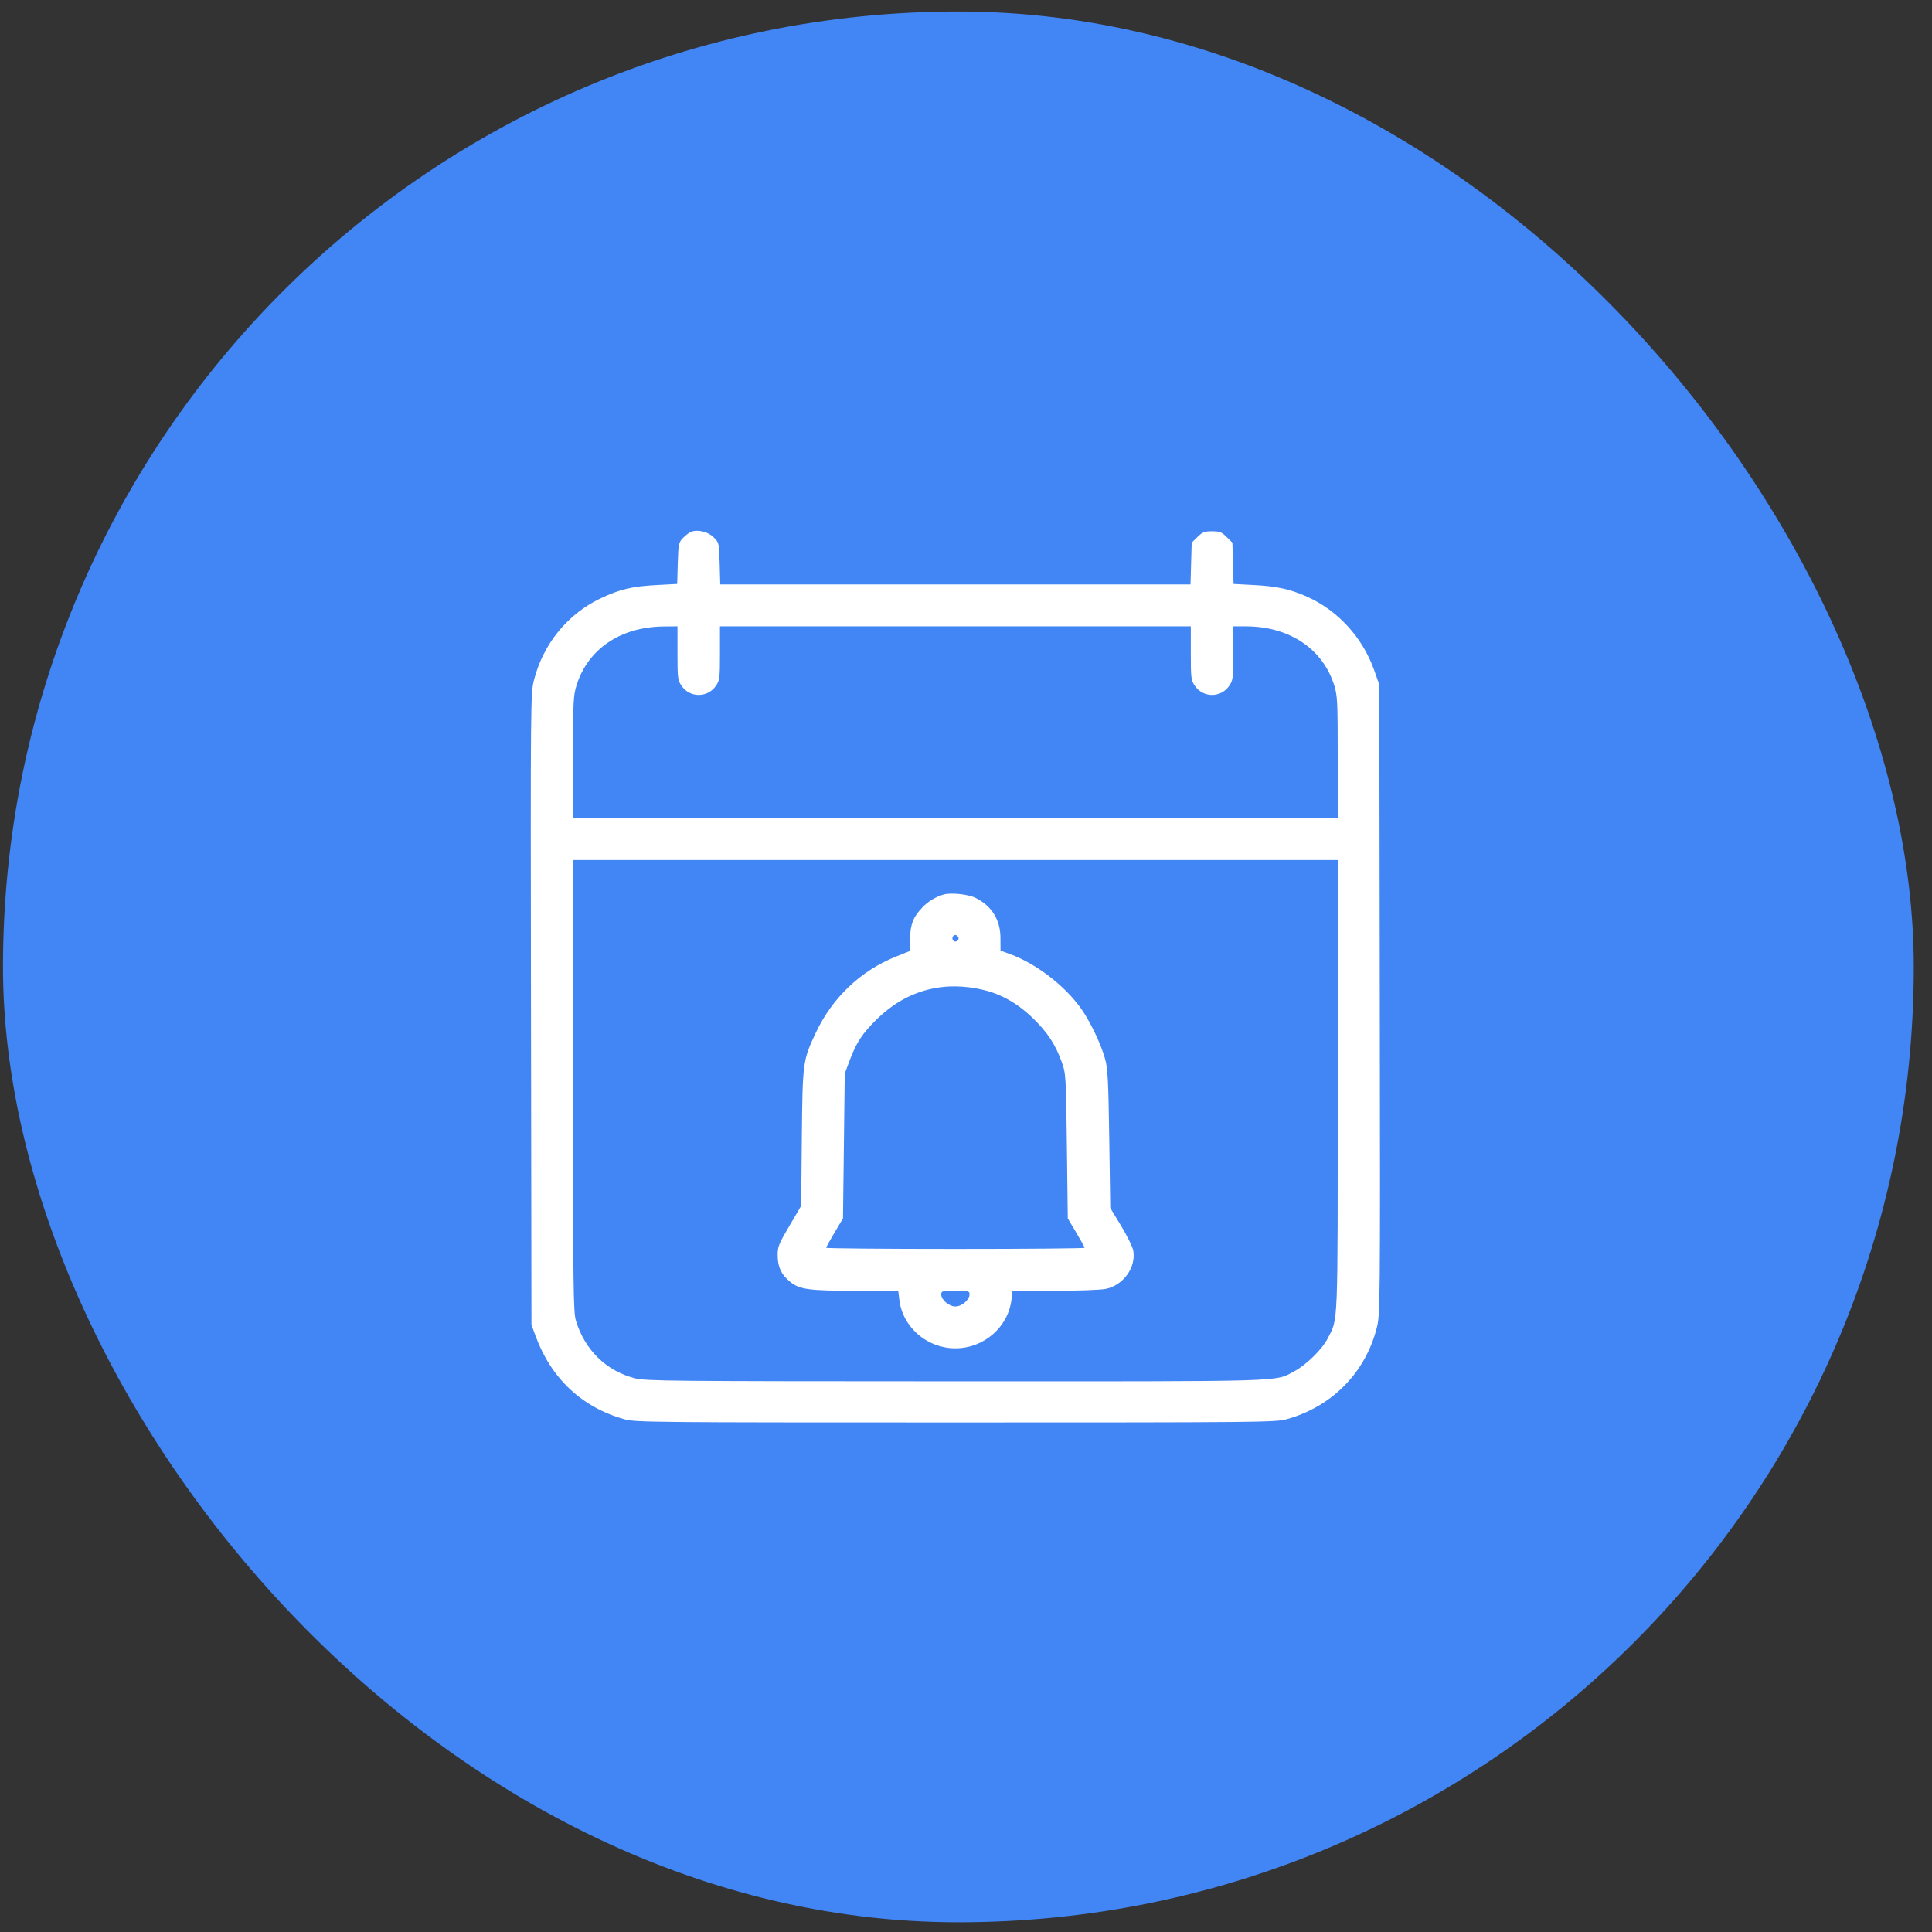
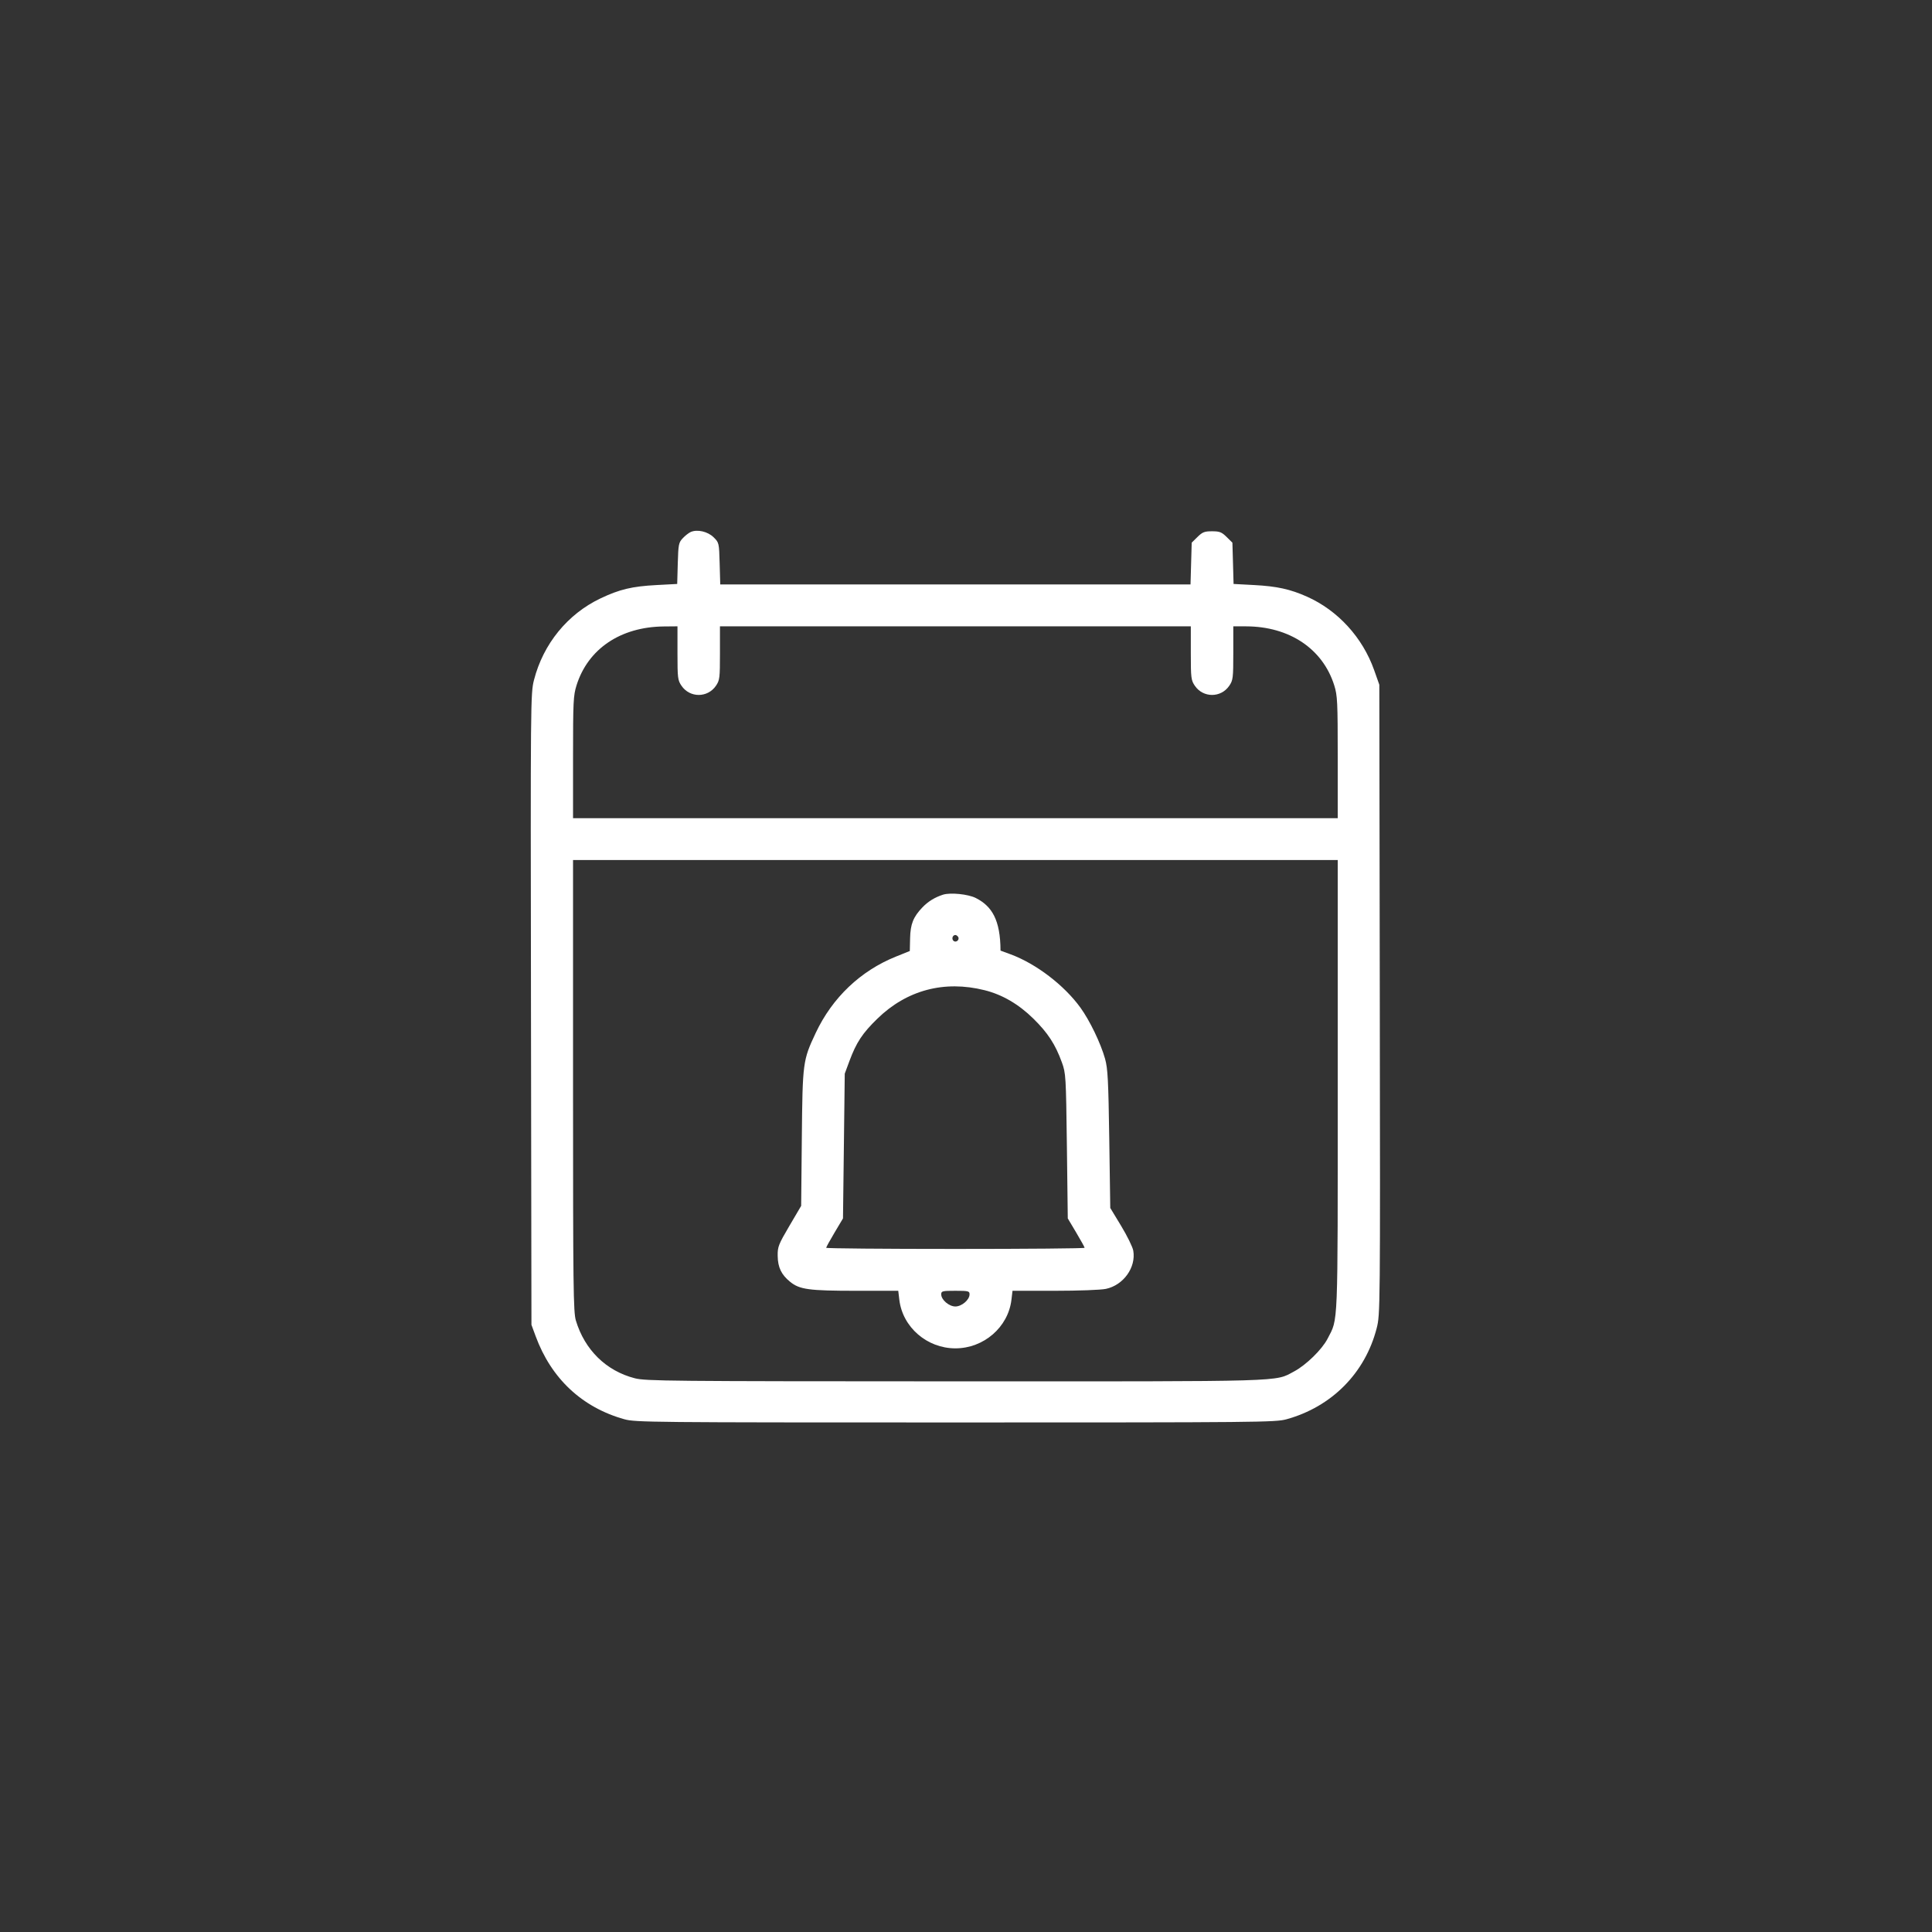
<svg xmlns="http://www.w3.org/2000/svg" width="91" height="91" viewBox="0 0 91 91" fill="none">
  <rect x="0" y="0" width="91" height="91" fill="#333333" stroke="none" />
-   <rect x="0.141" y="0.542" width="90" height="90" rx="45" fill="#4285F4" />
-   <path fill-rule="evenodd" clip-rule="evenodd" d="M32.535 25.057C32.444 25.096 32.275 25.228 32.16 25.35C31.967 25.555 31.95 25.639 31.924 26.538L31.897 27.505L30.924 27.557C29.771 27.618 29.183 27.758 28.283 28.186C26.733 28.924 25.588 30.328 25.152 32.028C24.991 32.655 24.988 32.974 25.01 47.534L25.032 62.4L25.228 62.932C25.963 64.932 27.416 66.292 29.409 66.849C29.926 66.993 30.633 67 45 67C59.288 67 60.077 66.992 60.591 66.851C62.724 66.264 64.302 64.671 64.844 62.559C65.01 61.912 65.012 61.717 64.99 47.078L64.968 32.252L64.724 31.562C64.179 30.025 63.017 28.754 61.563 28.104C60.775 27.752 60.146 27.614 59.076 27.557L58.103 27.505L58.076 26.533L58.048 25.56L57.776 25.292C57.541 25.061 57.445 25.024 57.09 25.024C56.733 25.024 56.638 25.061 56.403 25.292L56.131 25.56L56.103 26.545L56.075 27.529H45H33.925L33.897 26.545C33.87 25.569 33.867 25.558 33.612 25.306C33.336 25.035 32.847 24.922 32.535 25.057ZM31.91 30.762C31.91 31.939 31.923 32.041 32.101 32.302C32.493 32.876 33.328 32.876 33.721 32.302C33.899 32.041 33.911 31.939 33.911 30.762V29.501H45H56.089V30.762C56.089 31.939 56.102 32.041 56.28 32.302C56.672 32.876 57.507 32.876 57.899 32.302C58.077 32.041 58.09 31.939 58.09 30.762V29.501L58.694 29.502C60.733 29.507 62.305 30.56 62.845 32.282C62.995 32.758 63.009 33.053 63.009 35.67V38.537H45H26.991V35.67C26.991 33.053 27.005 32.758 27.155 32.282C27.694 30.563 29.227 29.528 31.264 29.507L31.91 29.501V30.762ZM63.009 51.131C63.009 62.752 63.036 62.07 62.53 63.056C62.27 63.561 61.519 64.296 60.956 64.595C60.023 65.091 60.822 65.067 44.958 65.064C31.52 65.06 30.411 65.05 29.902 64.919C28.551 64.572 27.542 63.583 27.125 62.2C27.005 61.8 26.991 60.661 26.991 51.131V40.508H45H63.009V51.131ZM44.416 42.141C44.031 42.265 43.71 42.463 43.446 42.74C43.016 43.19 42.882 43.525 42.867 44.191L42.853 44.794L42.196 45.058C40.529 45.729 39.202 46.993 38.421 48.653C37.814 49.945 37.802 50.032 37.767 53.602L37.736 56.798L37.179 57.745C36.668 58.615 36.623 58.73 36.63 59.15C36.637 59.696 36.802 60.039 37.217 60.376C37.663 60.738 38.102 60.798 40.324 60.798H42.309L42.36 61.224C42.515 62.514 43.664 63.509 45 63.509C46.336 63.509 47.485 62.514 47.64 61.224L47.691 60.798H49.677C50.808 60.798 51.846 60.759 52.09 60.708C52.916 60.533 53.515 59.698 53.379 58.909C53.35 58.739 53.094 58.216 52.811 57.748L52.295 56.896L52.248 53.651C52.207 50.885 52.178 50.328 52.051 49.873C51.846 49.14 51.33 48.069 50.889 47.46C50.123 46.403 48.798 45.391 47.601 44.95L47.126 44.775L47.123 44.182C47.119 43.327 46.722 42.683 45.961 42.297C45.602 42.115 44.76 42.03 44.416 42.141ZM45.13 44.13C45.215 44.267 45.022 44.424 44.907 44.31C44.811 44.216 44.871 44.04 45 44.04C45.041 44.04 45.099 44.081 45.13 44.13ZM46.376 46.64C47.211 46.849 47.978 47.296 48.674 47.98C49.353 48.647 49.71 49.193 50.015 50.037C50.203 50.554 50.21 50.677 50.252 53.98L50.294 57.389L50.69 58.054C50.908 58.42 51.087 58.744 51.087 58.773C51.087 58.803 48.348 58.827 45 58.827C41.653 58.827 38.914 58.803 38.914 58.773C38.914 58.744 39.092 58.42 39.31 58.054L39.706 57.389L39.748 53.98L39.789 50.571L40.009 49.977C40.335 49.1 40.619 48.669 41.324 47.983C42.709 46.633 44.473 46.164 46.376 46.64ZM45.667 60.966C45.667 61.223 45.3 61.537 45 61.537C44.7 61.537 44.333 61.223 44.333 60.966C44.333 60.811 44.384 60.798 45 60.798C45.617 60.798 45.667 60.811 45.667 60.966Z" fill="white" />
+   <path fill-rule="evenodd" clip-rule="evenodd" d="M32.535 25.057C32.444 25.096 32.275 25.228 32.16 25.35C31.967 25.555 31.95 25.639 31.924 26.538L31.897 27.505L30.924 27.557C29.771 27.618 29.183 27.758 28.283 28.186C26.733 28.924 25.588 30.328 25.152 32.028C24.991 32.655 24.988 32.974 25.01 47.534L25.032 62.4L25.228 62.932C25.963 64.932 27.416 66.292 29.409 66.849C29.926 66.993 30.633 67 45 67C59.288 67 60.077 66.992 60.591 66.851C62.724 66.264 64.302 64.671 64.844 62.559C65.01 61.912 65.012 61.717 64.99 47.078L64.968 32.252L64.724 31.562C64.179 30.025 63.017 28.754 61.563 28.104C60.775 27.752 60.146 27.614 59.076 27.557L58.103 27.505L58.076 26.533L58.048 25.56L57.776 25.292C57.541 25.061 57.445 25.024 57.09 25.024C56.733 25.024 56.638 25.061 56.403 25.292L56.131 25.56L56.103 26.545L56.075 27.529H45H33.925L33.897 26.545C33.87 25.569 33.867 25.558 33.612 25.306C33.336 25.035 32.847 24.922 32.535 25.057ZM31.91 30.762C31.91 31.939 31.923 32.041 32.101 32.302C32.493 32.876 33.328 32.876 33.721 32.302C33.899 32.041 33.911 31.939 33.911 30.762V29.501H45H56.089V30.762C56.089 31.939 56.102 32.041 56.28 32.302C56.672 32.876 57.507 32.876 57.899 32.302C58.077 32.041 58.09 31.939 58.09 30.762V29.501L58.694 29.502C60.733 29.507 62.305 30.56 62.845 32.282C62.995 32.758 63.009 33.053 63.009 35.67V38.537H45H26.991V35.67C26.991 33.053 27.005 32.758 27.155 32.282C27.694 30.563 29.227 29.528 31.264 29.507L31.91 29.501V30.762ZM63.009 51.131C63.009 62.752 63.036 62.07 62.53 63.056C62.27 63.561 61.519 64.296 60.956 64.595C60.023 65.091 60.822 65.067 44.958 65.064C31.52 65.06 30.411 65.05 29.902 64.919C28.551 64.572 27.542 63.583 27.125 62.2C27.005 61.8 26.991 60.661 26.991 51.131V40.508H45H63.009V51.131ZM44.416 42.141C44.031 42.265 43.71 42.463 43.446 42.74C43.016 43.19 42.882 43.525 42.867 44.191L42.853 44.794L42.196 45.058C40.529 45.729 39.202 46.993 38.421 48.653C37.814 49.945 37.802 50.032 37.767 53.602L37.736 56.798L37.179 57.745C36.668 58.615 36.623 58.73 36.63 59.15C36.637 59.696 36.802 60.039 37.217 60.376C37.663 60.738 38.102 60.798 40.324 60.798H42.309L42.36 61.224C42.515 62.514 43.664 63.509 45 63.509C46.336 63.509 47.485 62.514 47.64 61.224L47.691 60.798H49.677C50.808 60.798 51.846 60.759 52.09 60.708C52.916 60.533 53.515 59.698 53.379 58.909C53.35 58.739 53.094 58.216 52.811 57.748L52.295 56.896L52.248 53.651C52.207 50.885 52.178 50.328 52.051 49.873C51.846 49.14 51.33 48.069 50.889 47.46C50.123 46.403 48.798 45.391 47.601 44.95L47.126 44.775C47.119 43.327 46.722 42.683 45.961 42.297C45.602 42.115 44.76 42.03 44.416 42.141ZM45.13 44.13C45.215 44.267 45.022 44.424 44.907 44.31C44.811 44.216 44.871 44.04 45 44.04C45.041 44.04 45.099 44.081 45.13 44.13ZM46.376 46.64C47.211 46.849 47.978 47.296 48.674 47.98C49.353 48.647 49.71 49.193 50.015 50.037C50.203 50.554 50.21 50.677 50.252 53.98L50.294 57.389L50.69 58.054C50.908 58.42 51.087 58.744 51.087 58.773C51.087 58.803 48.348 58.827 45 58.827C41.653 58.827 38.914 58.803 38.914 58.773C38.914 58.744 39.092 58.42 39.31 58.054L39.706 57.389L39.748 53.98L39.789 50.571L40.009 49.977C40.335 49.1 40.619 48.669 41.324 47.983C42.709 46.633 44.473 46.164 46.376 46.64ZM45.667 60.966C45.667 61.223 45.3 61.537 45 61.537C44.7 61.537 44.333 61.223 44.333 60.966C44.333 60.811 44.384 60.798 45 60.798C45.617 60.798 45.667 60.811 45.667 60.966Z" fill="white" />
</svg>